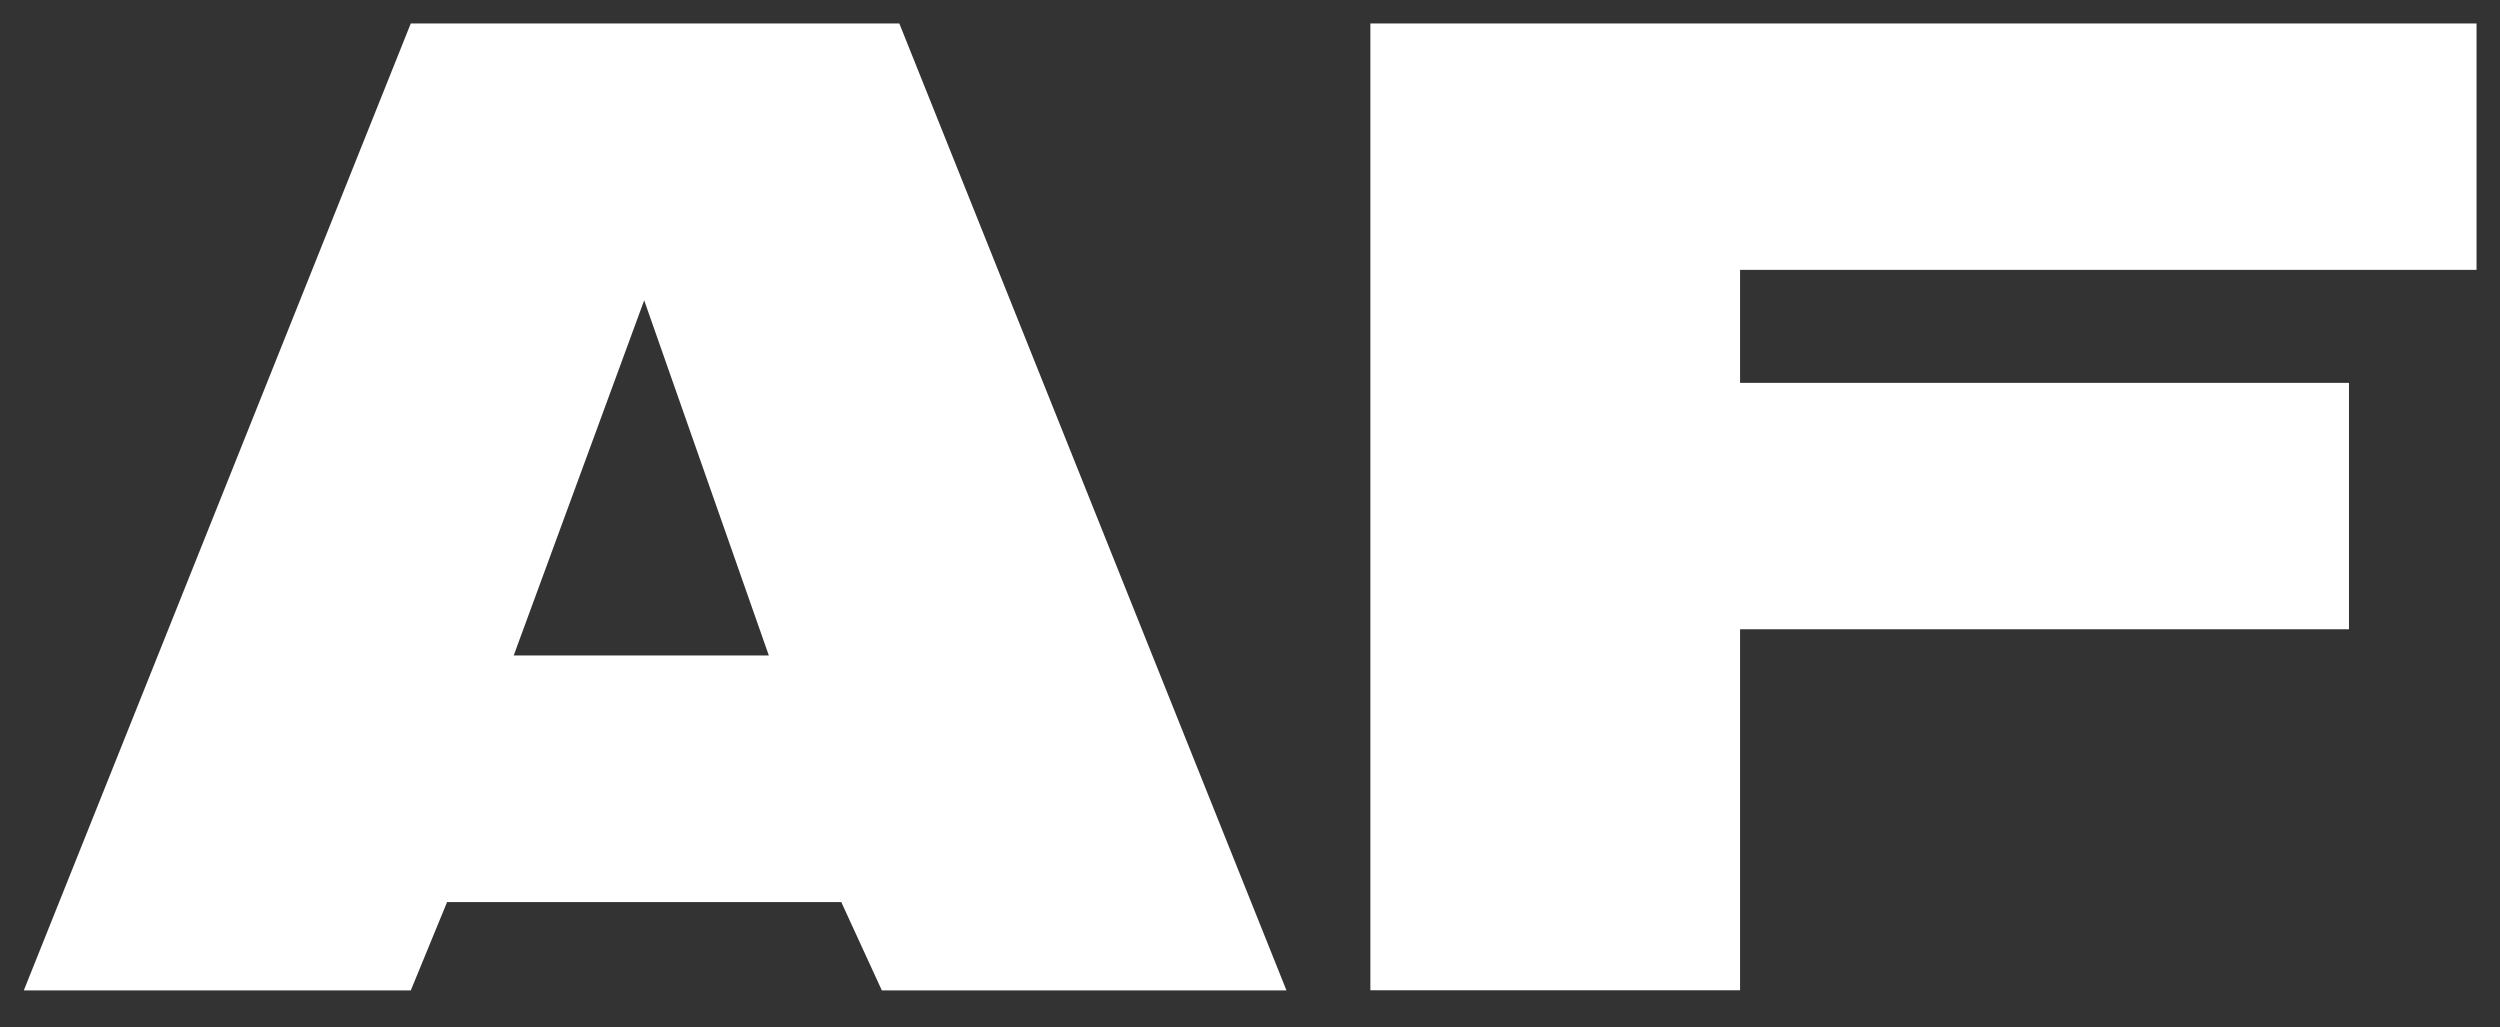
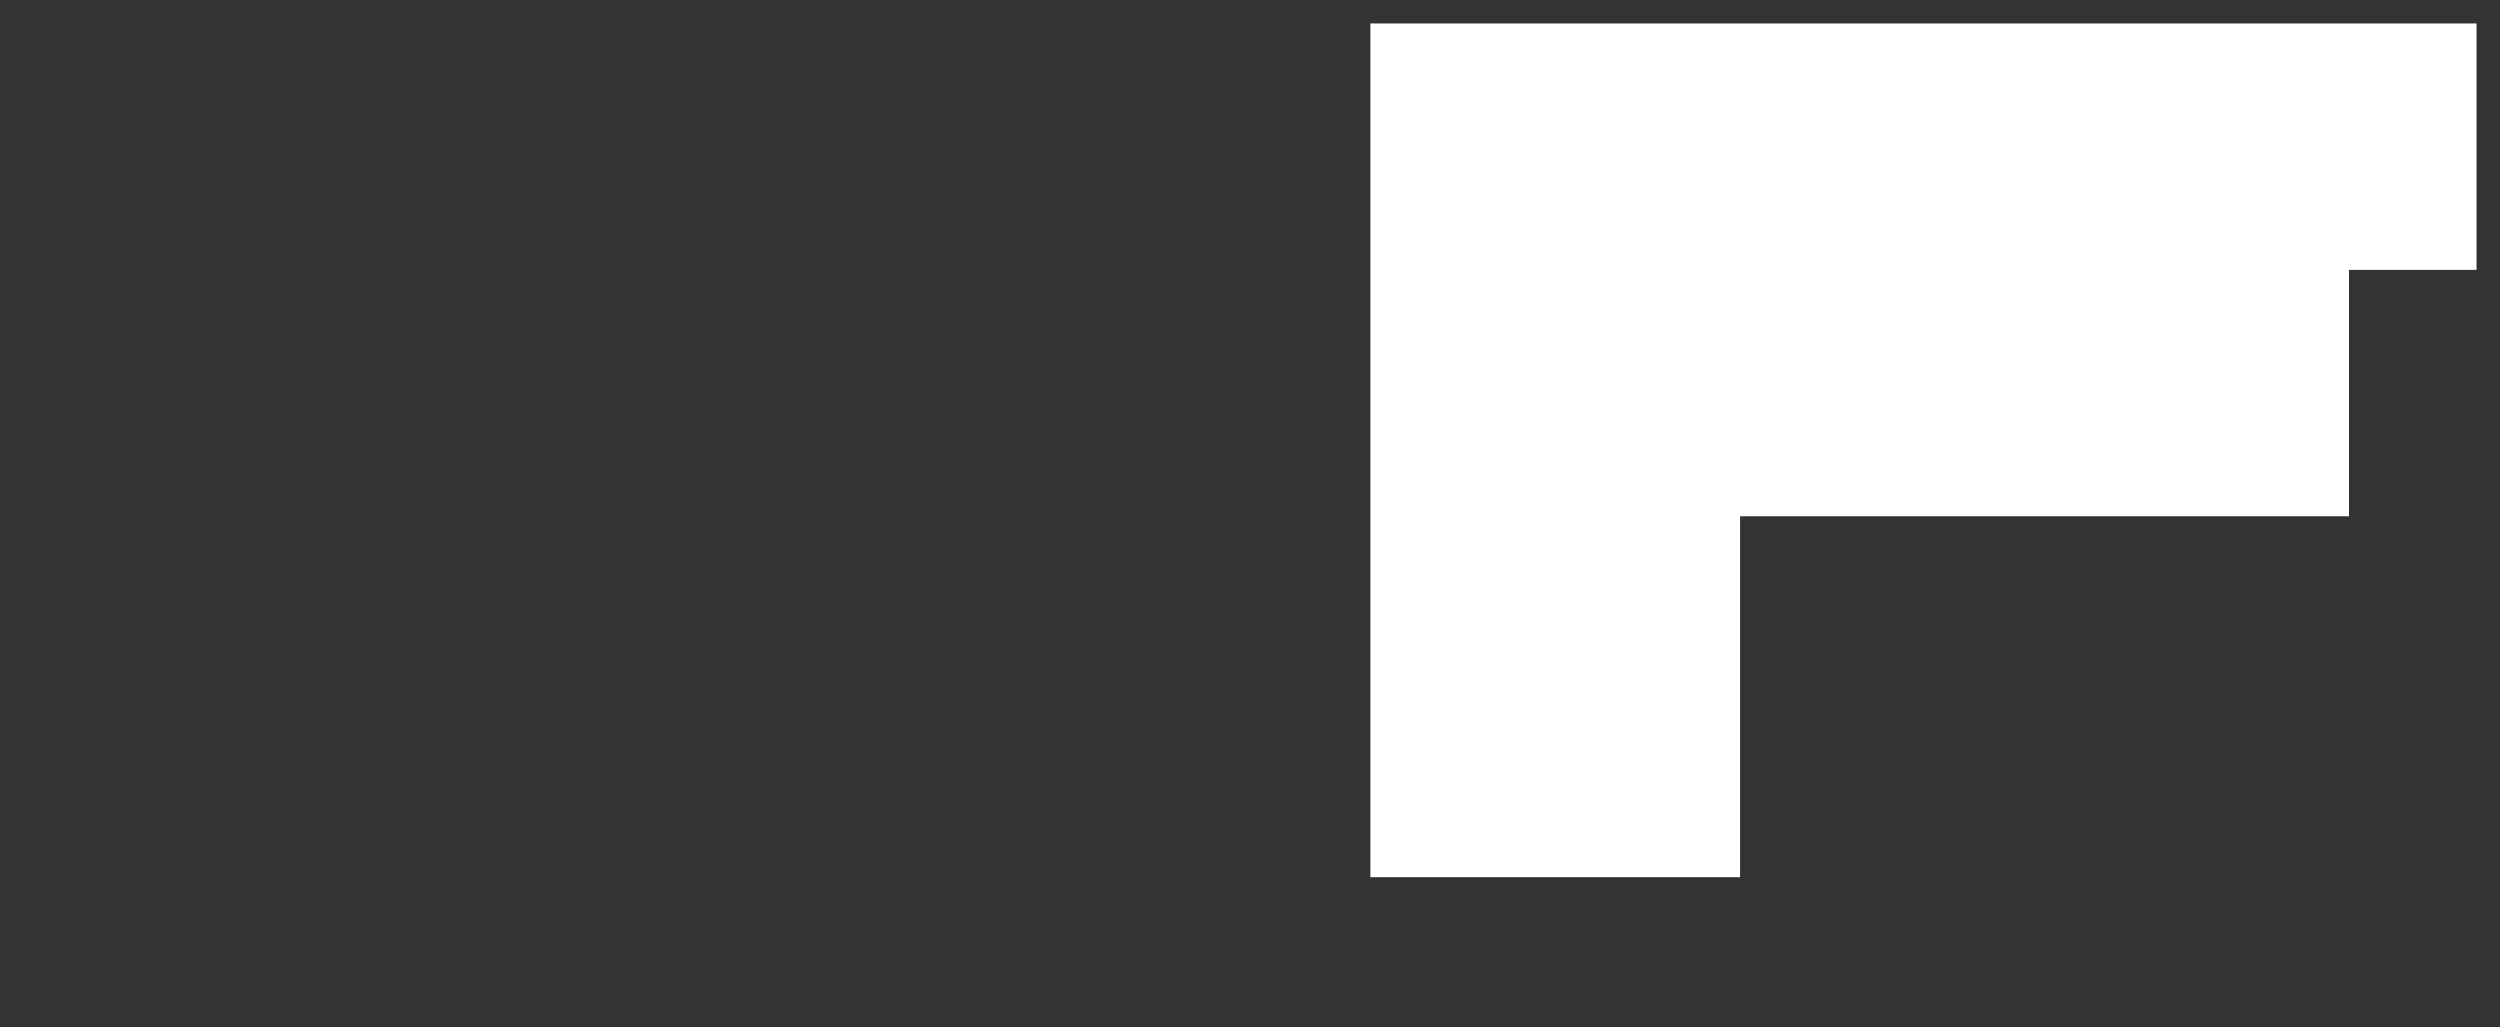
<svg xmlns="http://www.w3.org/2000/svg" style="fill:white" version="1.1" id="Ebene_1" x="0px" y="0px" viewBox="10 12 146 60" xml:space="preserve">
  <rect x="10" y="12" width="146" height="60" fill="#333333" stroke="none" />
  <g>
    <g>
-       <path d="M33.99,13.37h28.53l22.61,56.47H61.5l-2.37-5.16H36.11l-2.12,5.16h-22.6L33.99,13.37z M54.9,50.28l-7.28-20.74L40,50.28    H54.9z" />
-       <path d="M90.03,13.37h64.6v14.39h-43.01v6.6h35.56v14.39h-35.56v21.08H90.03V13.37z" />
+       <path d="M90.03,13.37h64.6v14.39h-43.01h35.56v14.39h-35.56v21.08H90.03V13.37z" />
    </g>
  </g>
</svg>